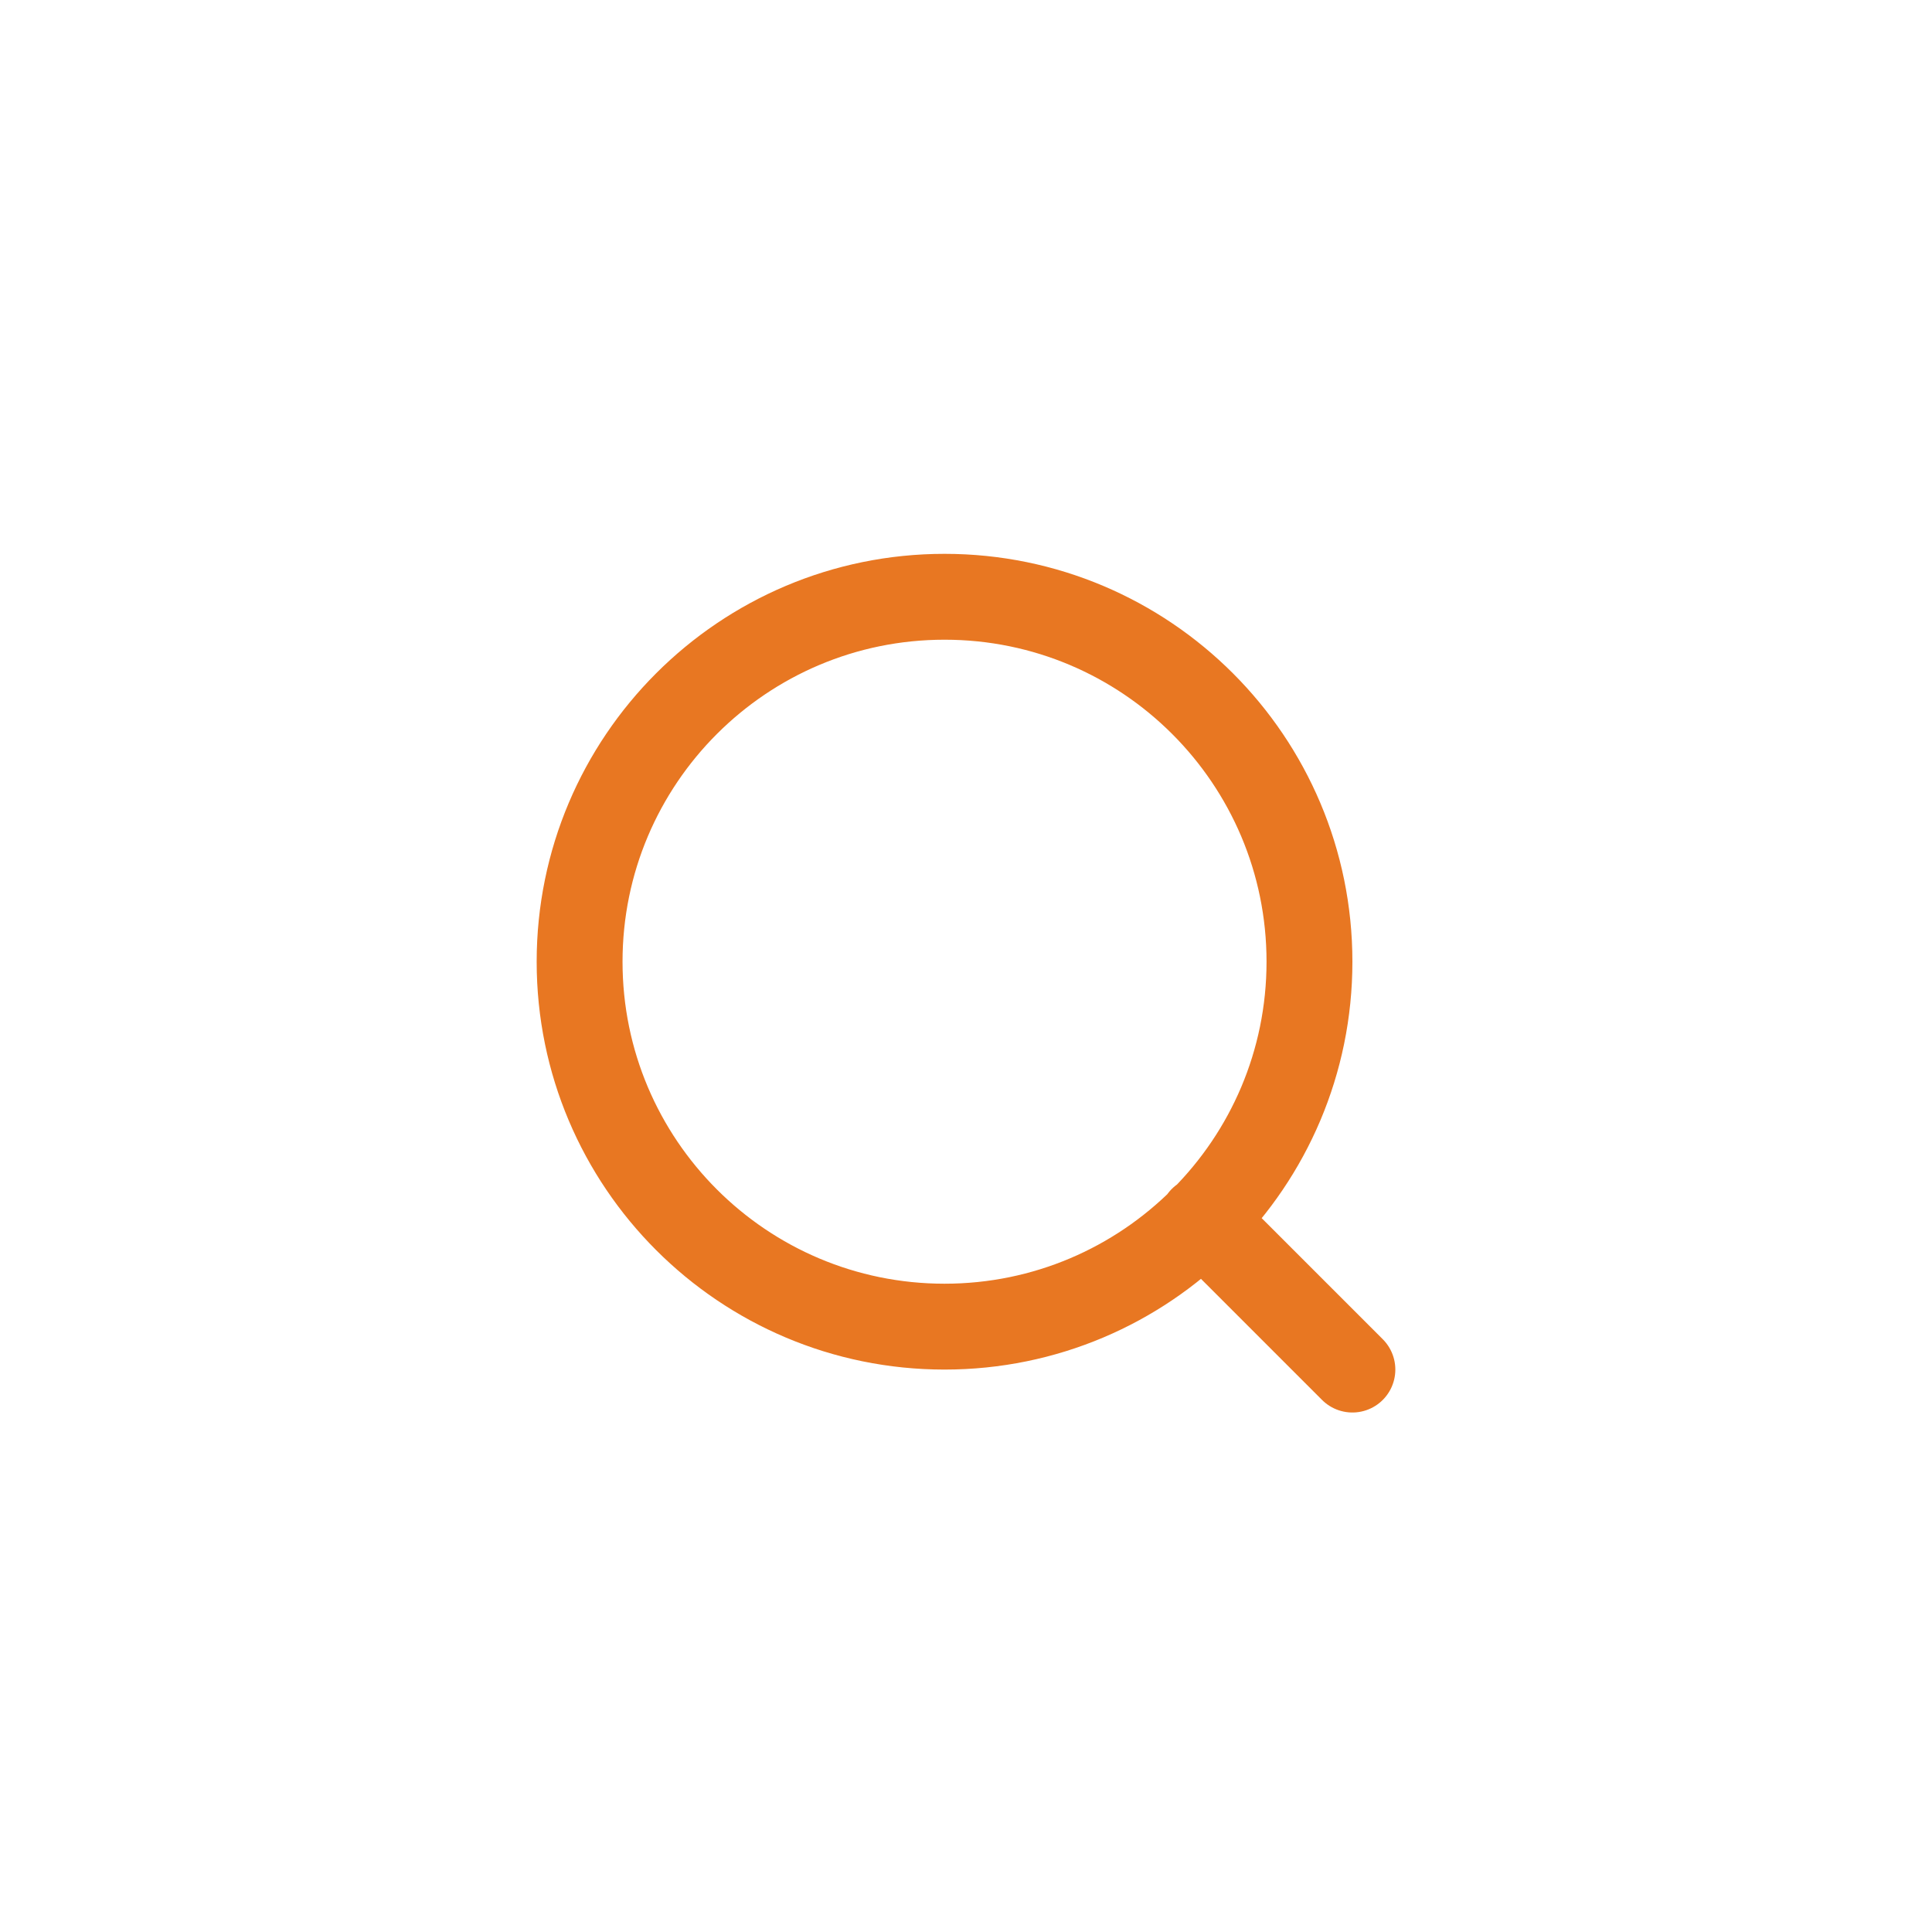
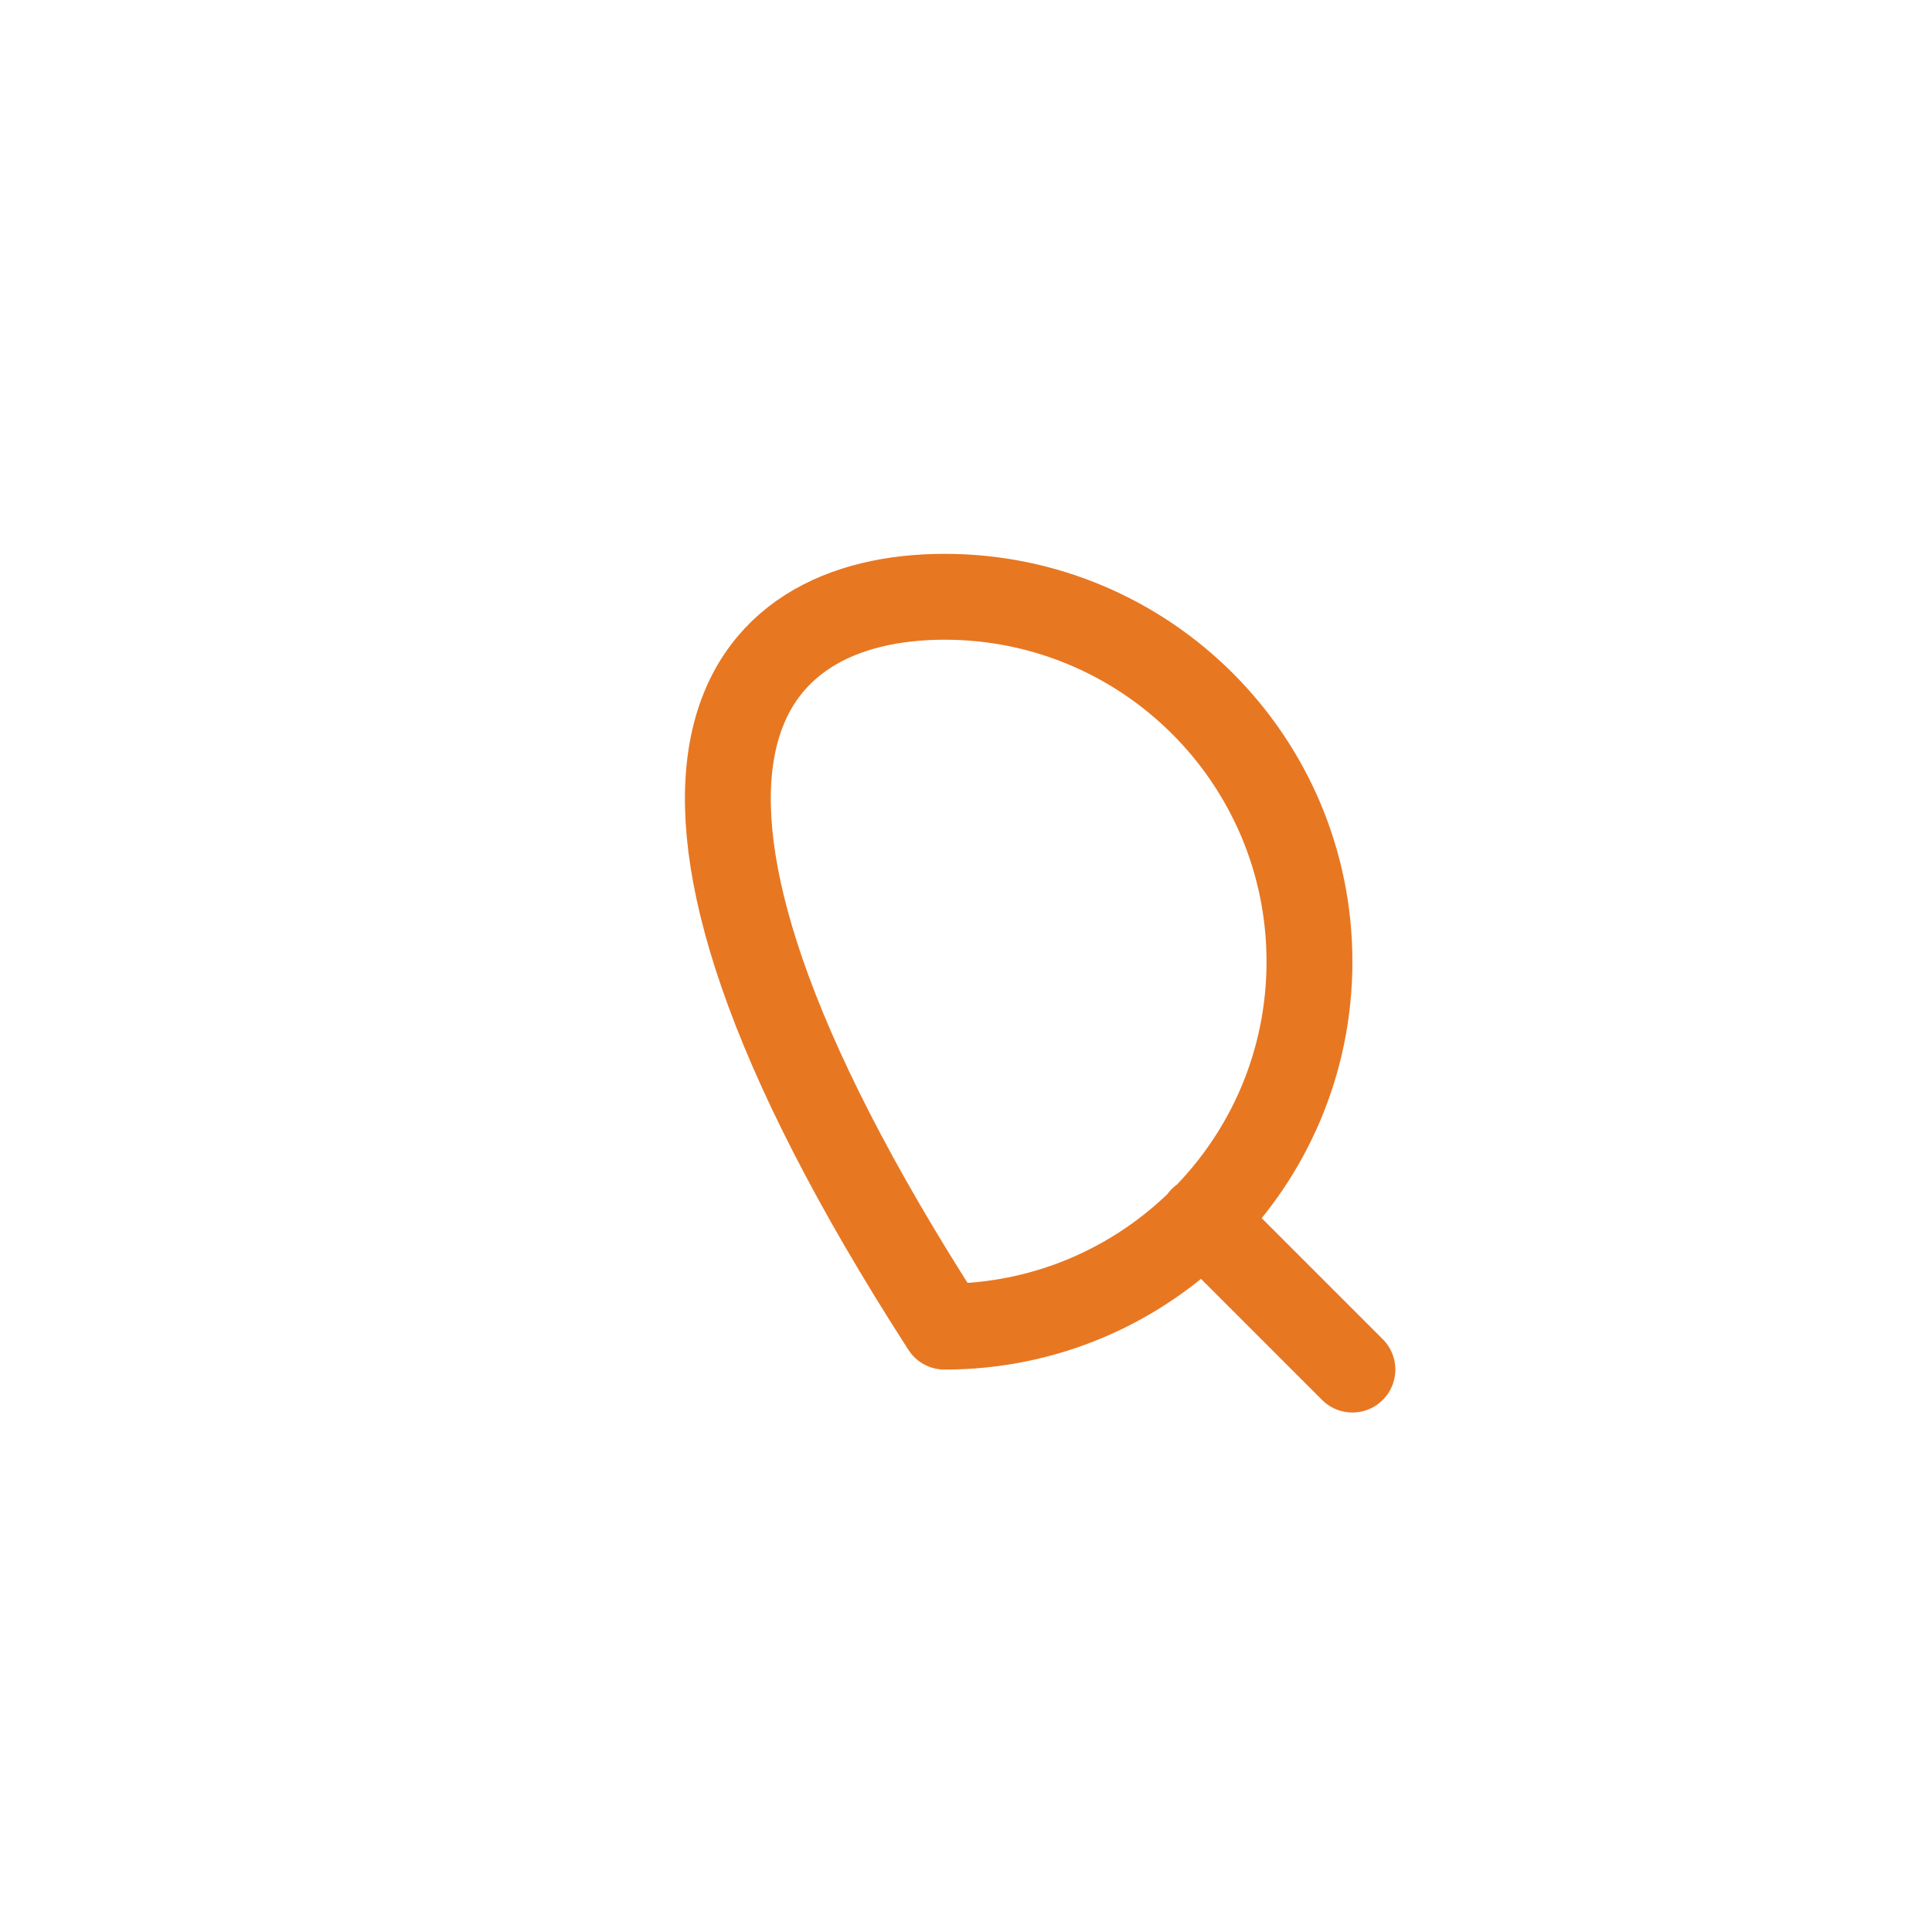
<svg xmlns="http://www.w3.org/2000/svg" width="45" height="45" viewBox="0 0 45 45" fill="none">
-   <path d="M31.5 31.9L28 28.4M30.5 22.4C30.5 27.095 26.694 30.9 22 30.9C17.306 30.9 13.5 27.095 13.5 22.4C13.5 17.706 17.306 13.9 22 13.9C26.694 13.9 30.5 17.706 30.5 22.4Z" stroke="#E87722" stroke-width="2" stroke-linecap="round" stroke-linejoin="round" />
+   <path d="M31.5 31.9L28 28.4M30.5 22.4C30.5 27.095 26.694 30.9 22 30.9C13.5 17.706 17.306 13.9 22 13.9C26.694 13.9 30.5 17.706 30.5 22.4Z" stroke="#E87722" stroke-width="2" stroke-linecap="round" stroke-linejoin="round" />
</svg>